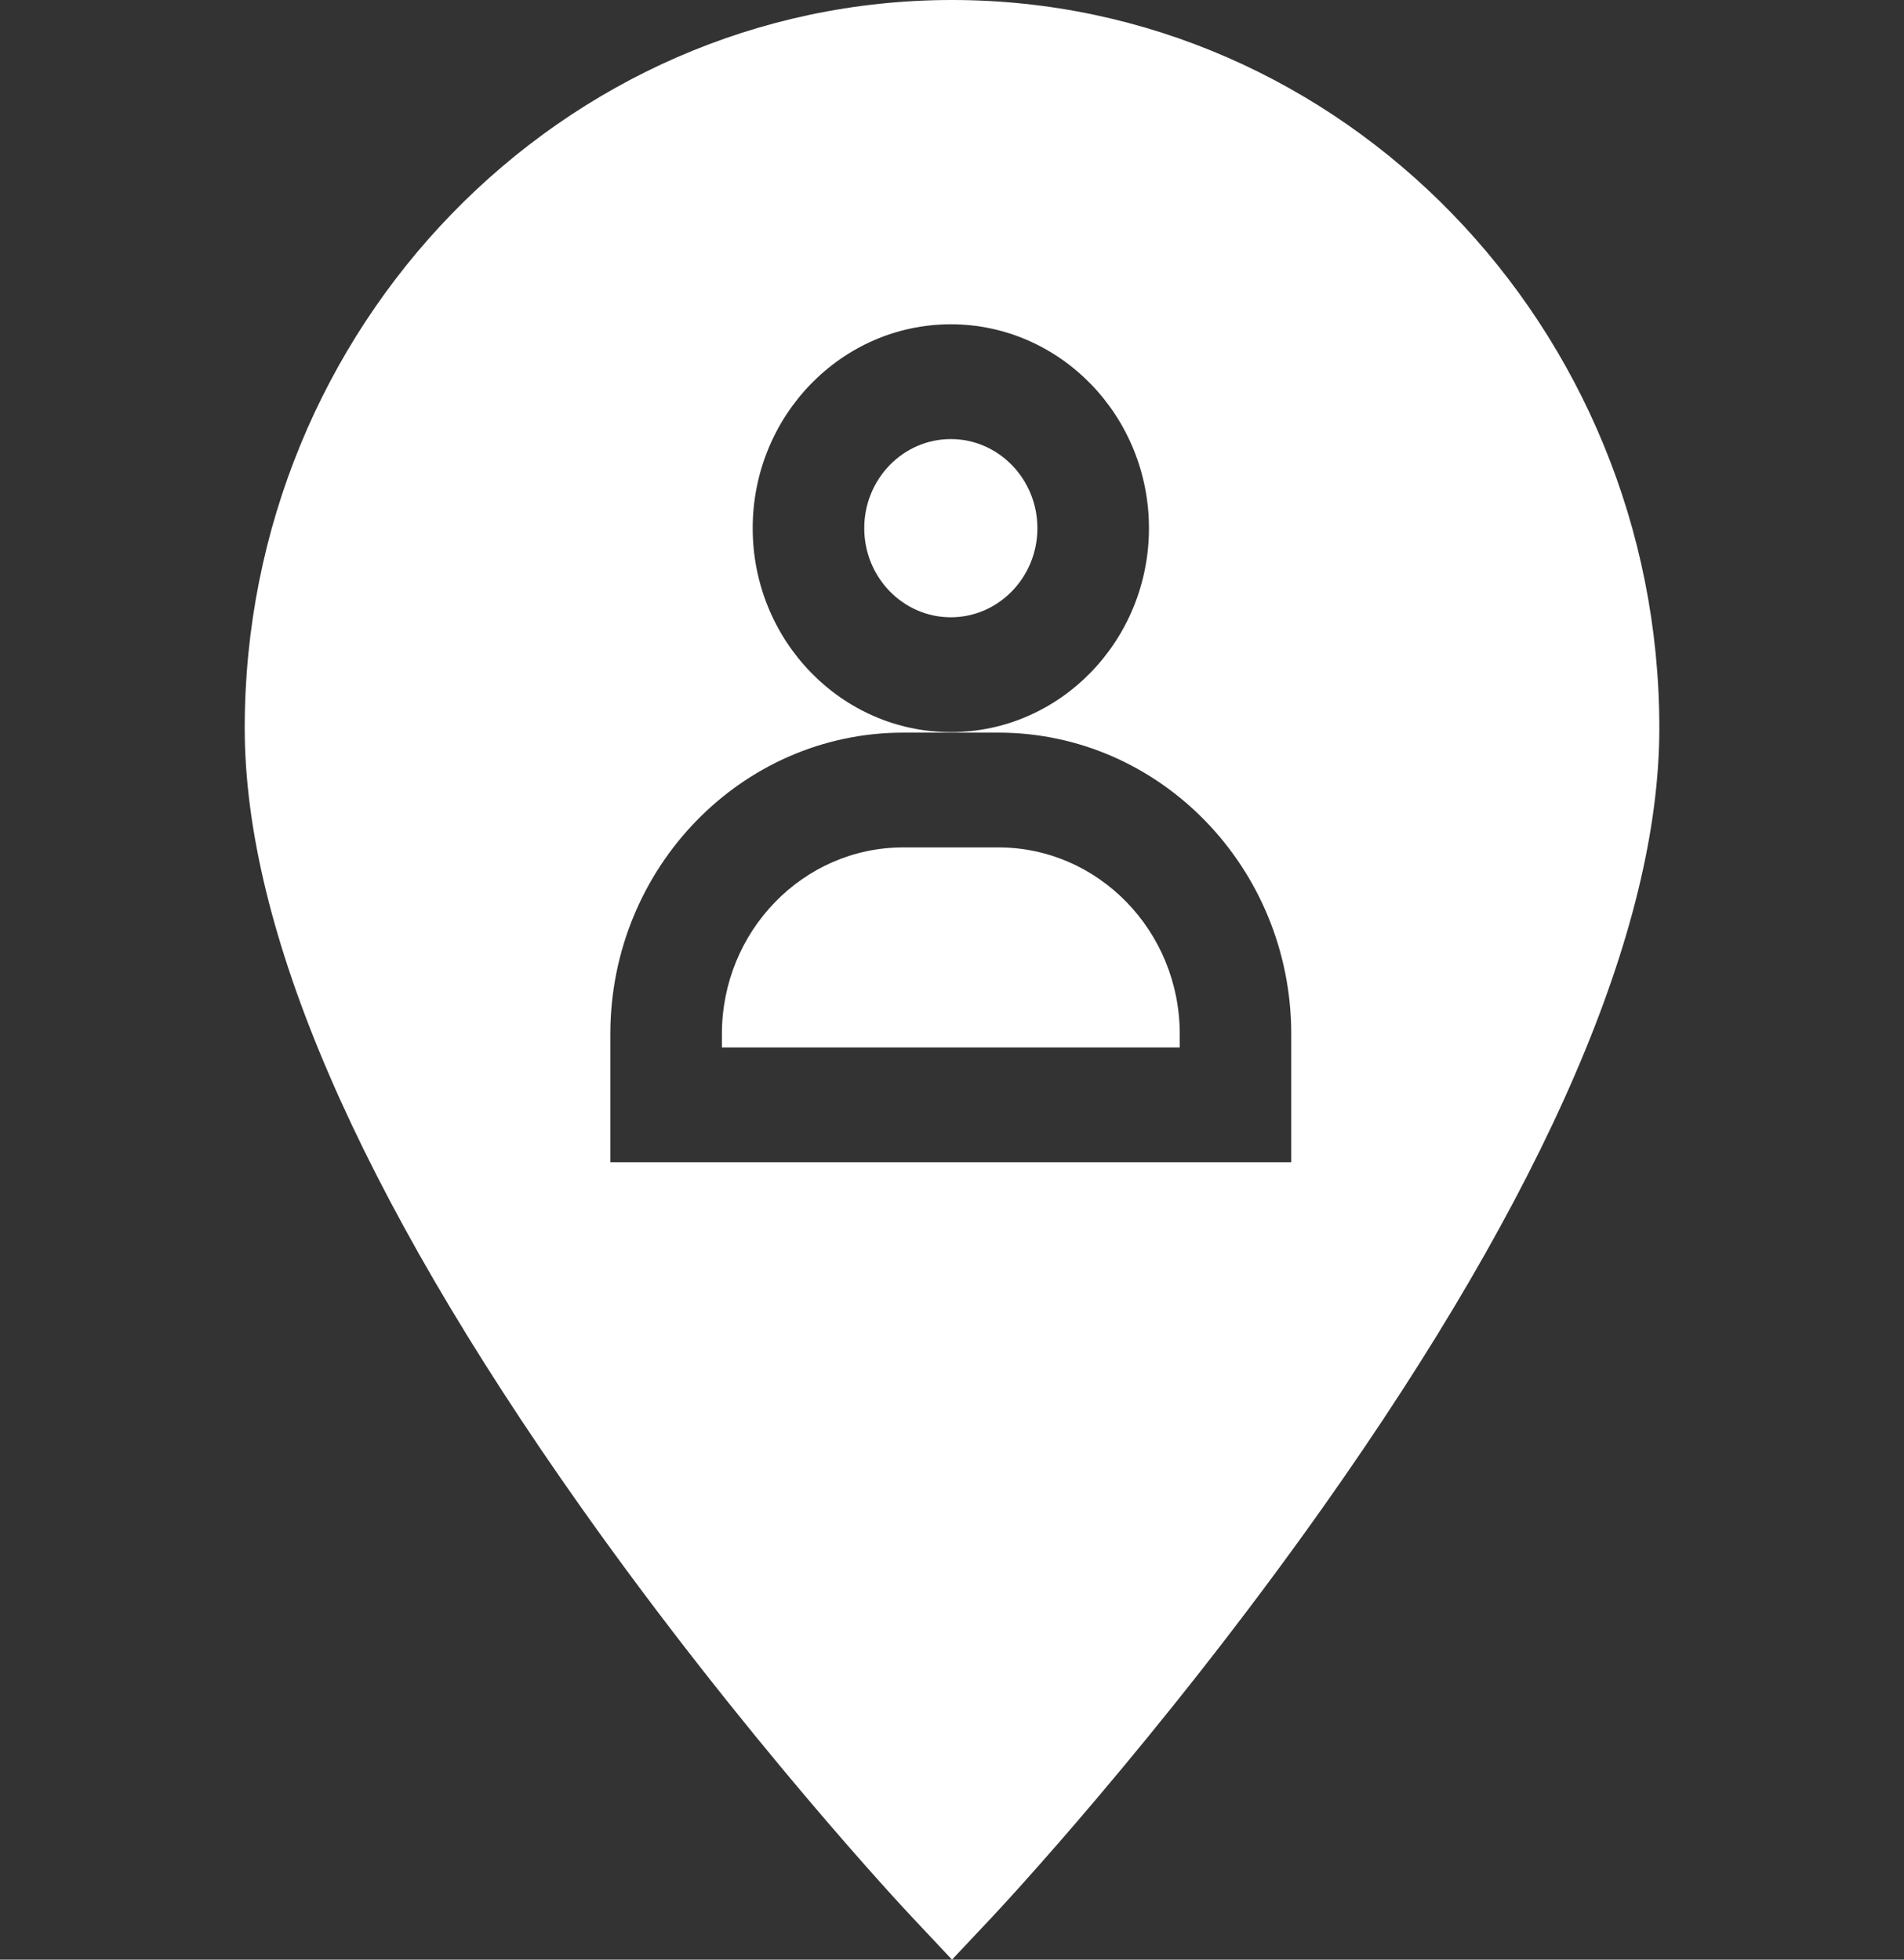
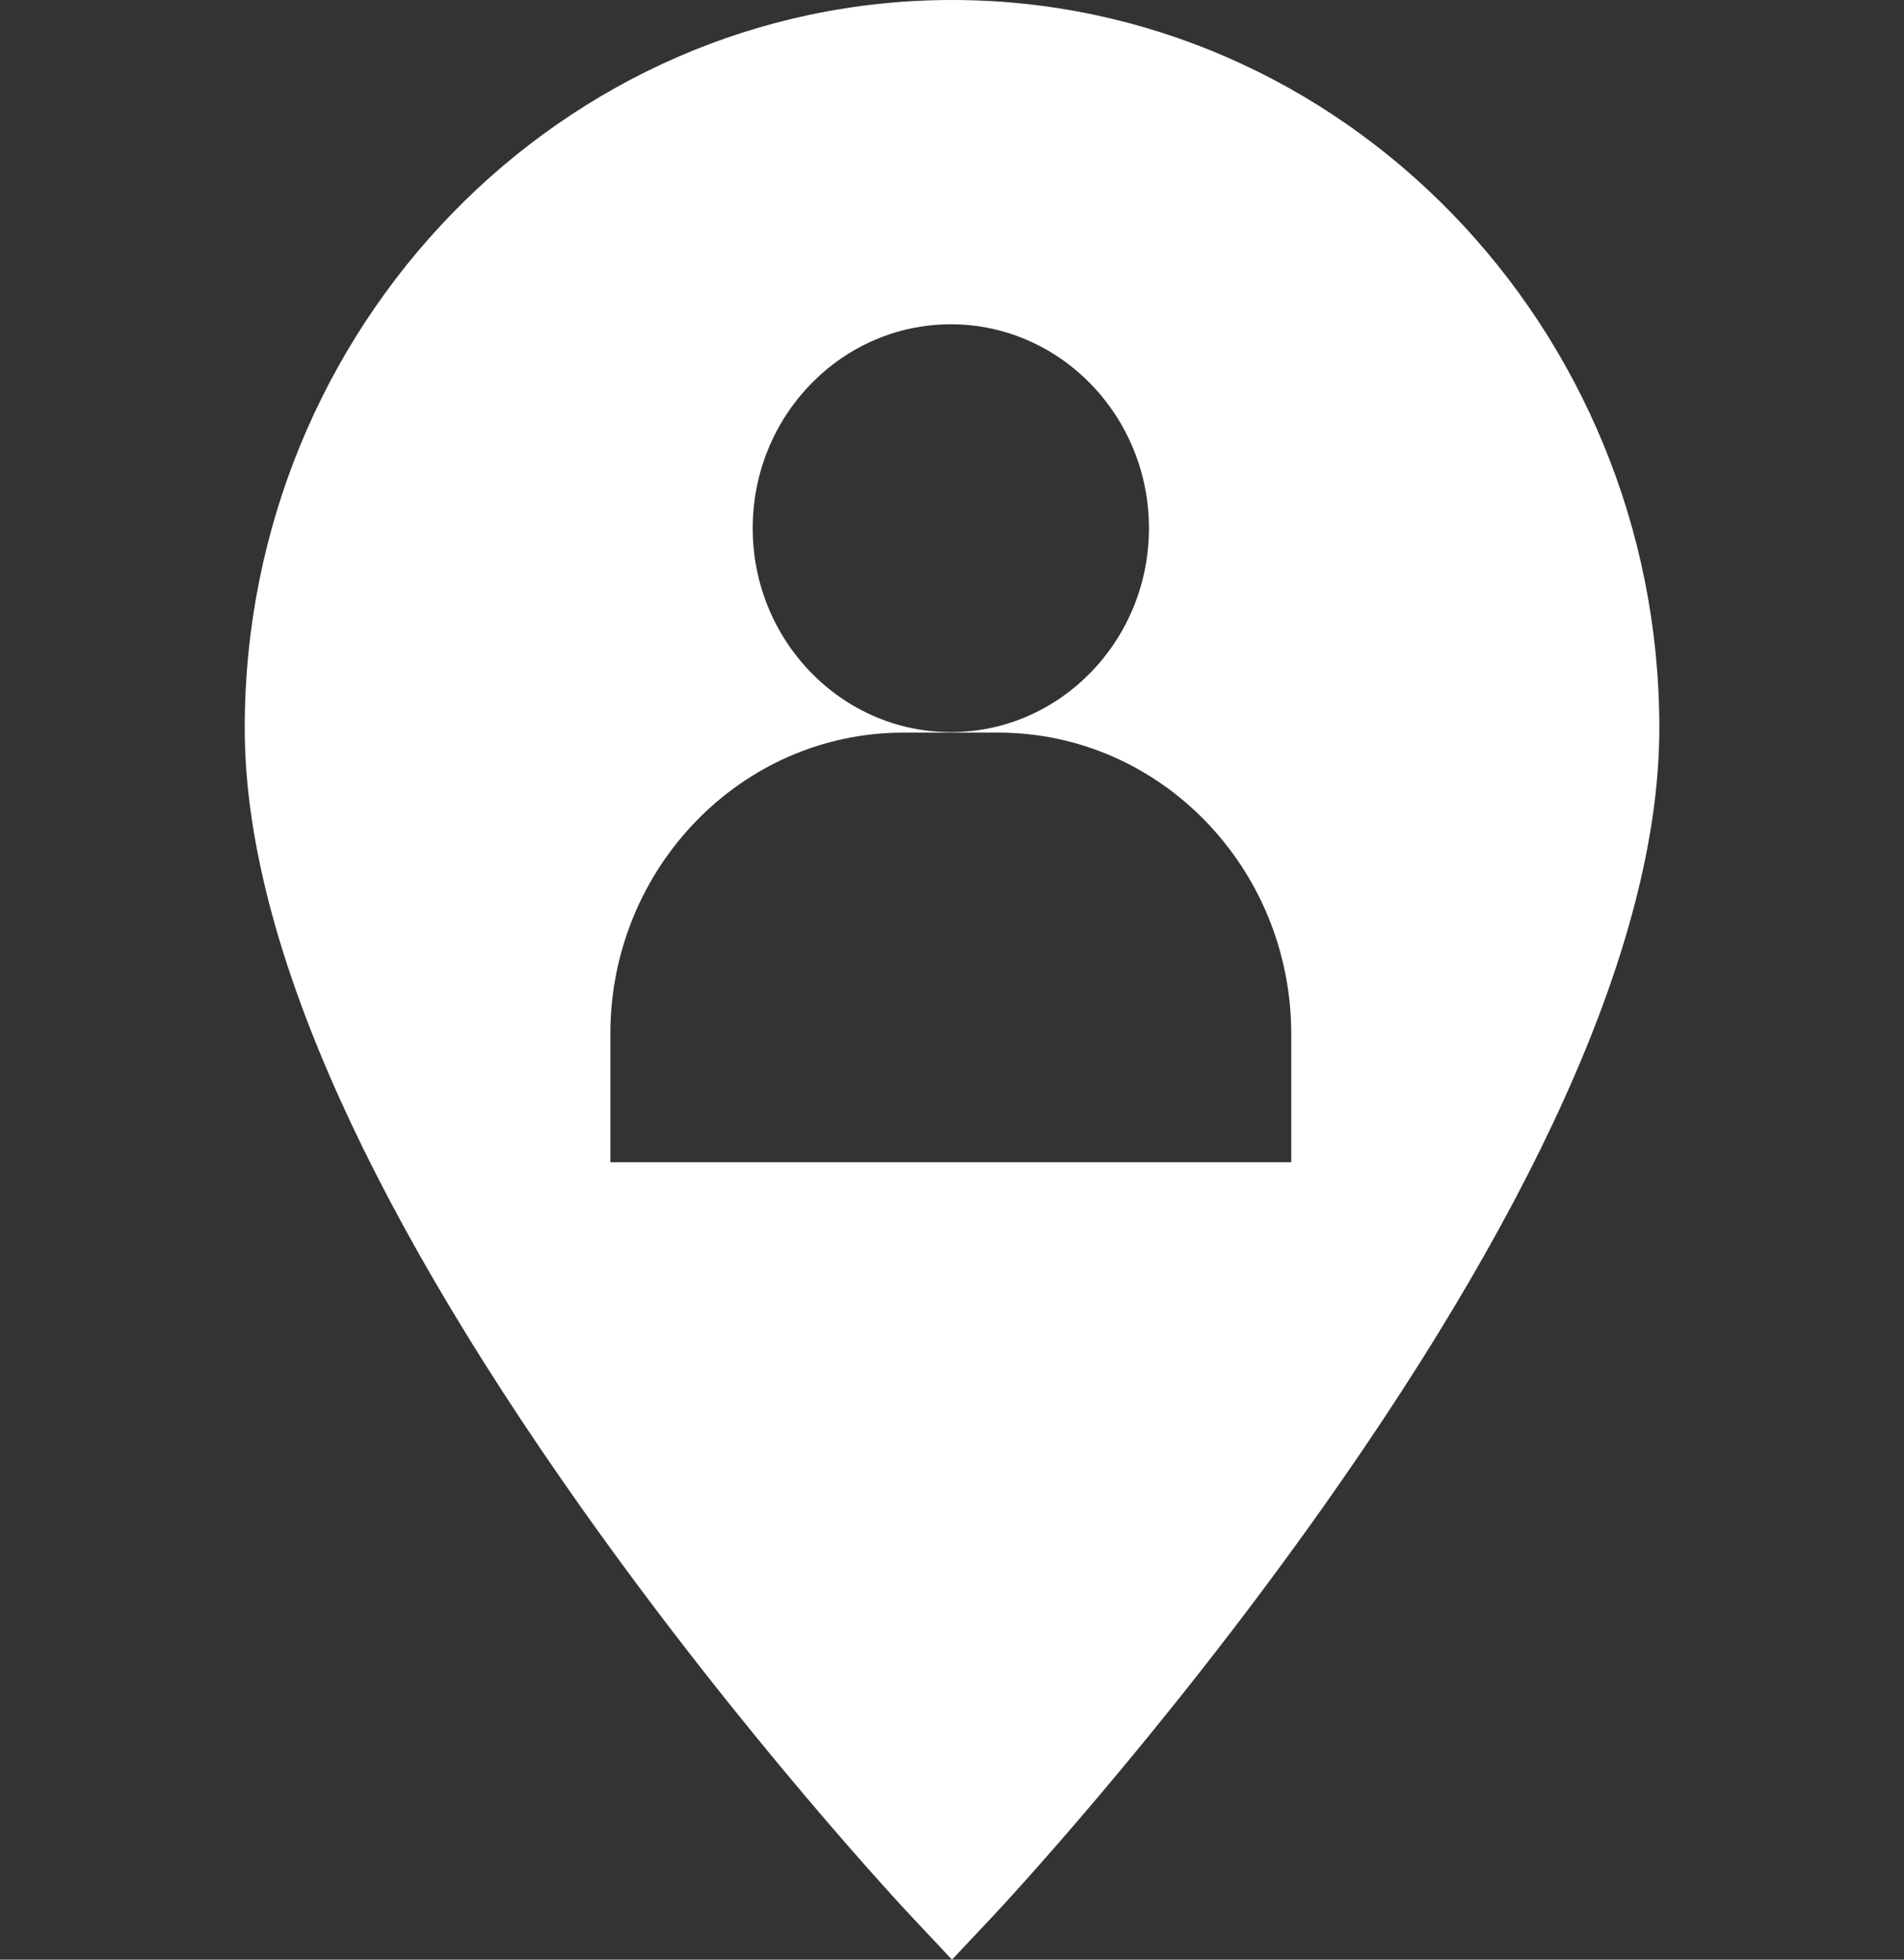
<svg xmlns="http://www.w3.org/2000/svg" width="34" height="35" viewBox="0 0 34 35" fill="none">
  <rect x="0" y="0" width="34" height="35" fill="#333333" stroke="none" />
  <path d="M17 0C10.036 0 4.37 5.833 4.37 13.002C4.37 16.603 6.391 21.287 10.378 26.924C13.294 31.046 16.164 34.111 16.285 34.239L17 35L17.716 34.239C17.837 34.111 20.706 31.046 23.622 26.924C27.609 21.287 29.631 16.603 29.631 13.002C29.631 5.833 23.965 0 17 0V0ZM16.979 5.792C18.93 5.792 20.517 7.426 20.517 9.434C20.517 11.442 18.93 13.076 16.979 13.076C15.028 13.076 13.441 11.442 13.441 9.434C13.441 7.426 15.028 5.792 16.979 5.792ZM23.058 20.758H10.899V18.468C10.899 15.5 13.245 13.085 16.129 13.085H17.828C20.712 13.085 23.058 15.5 23.058 18.468V20.758Z" fill="white" />
-   <path d="M16.979 11.025C17.831 11.025 18.525 10.312 18.525 9.434C18.525 8.556 17.831 7.842 16.979 7.842C16.126 7.842 15.433 8.556 15.433 9.434C15.433 10.312 16.126 11.025 16.979 11.025Z" fill="white" />
-   <path d="M17.828 15.135H16.129C14.343 15.135 12.891 16.63 12.891 18.468V18.708H21.067V18.468C21.067 16.63 19.614 15.135 17.828 15.135Z" fill="white" />
</svg>